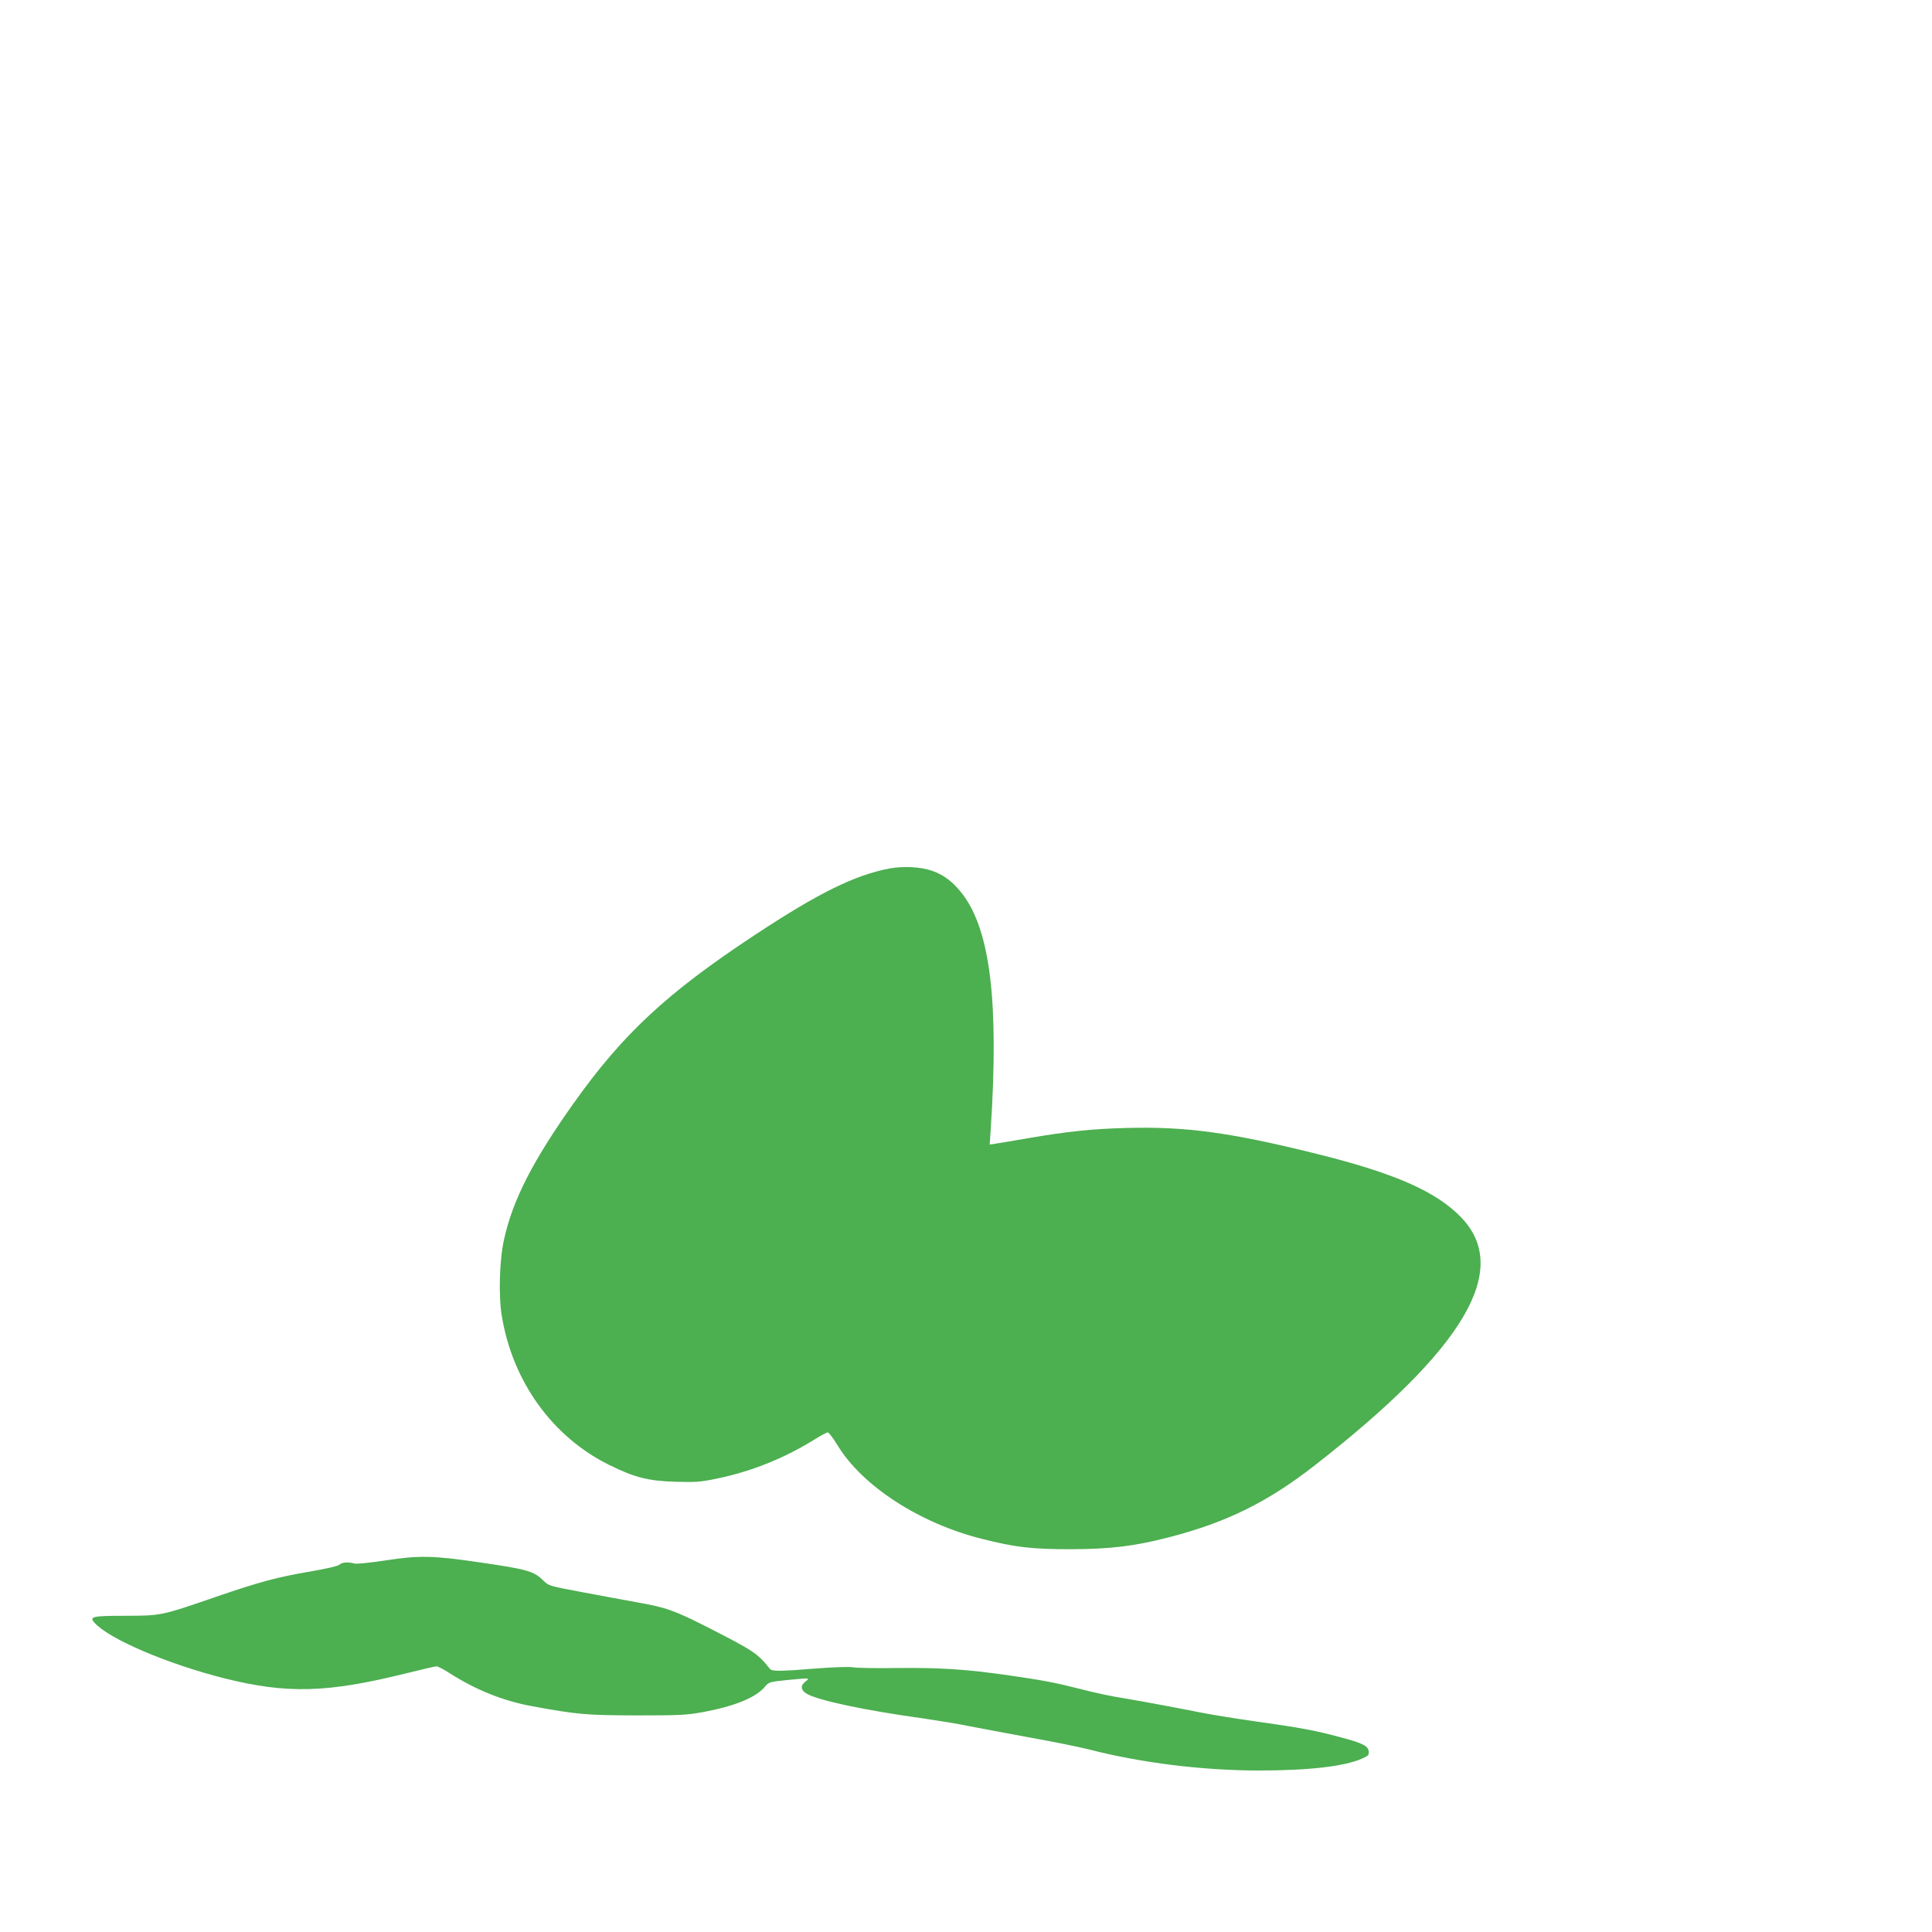
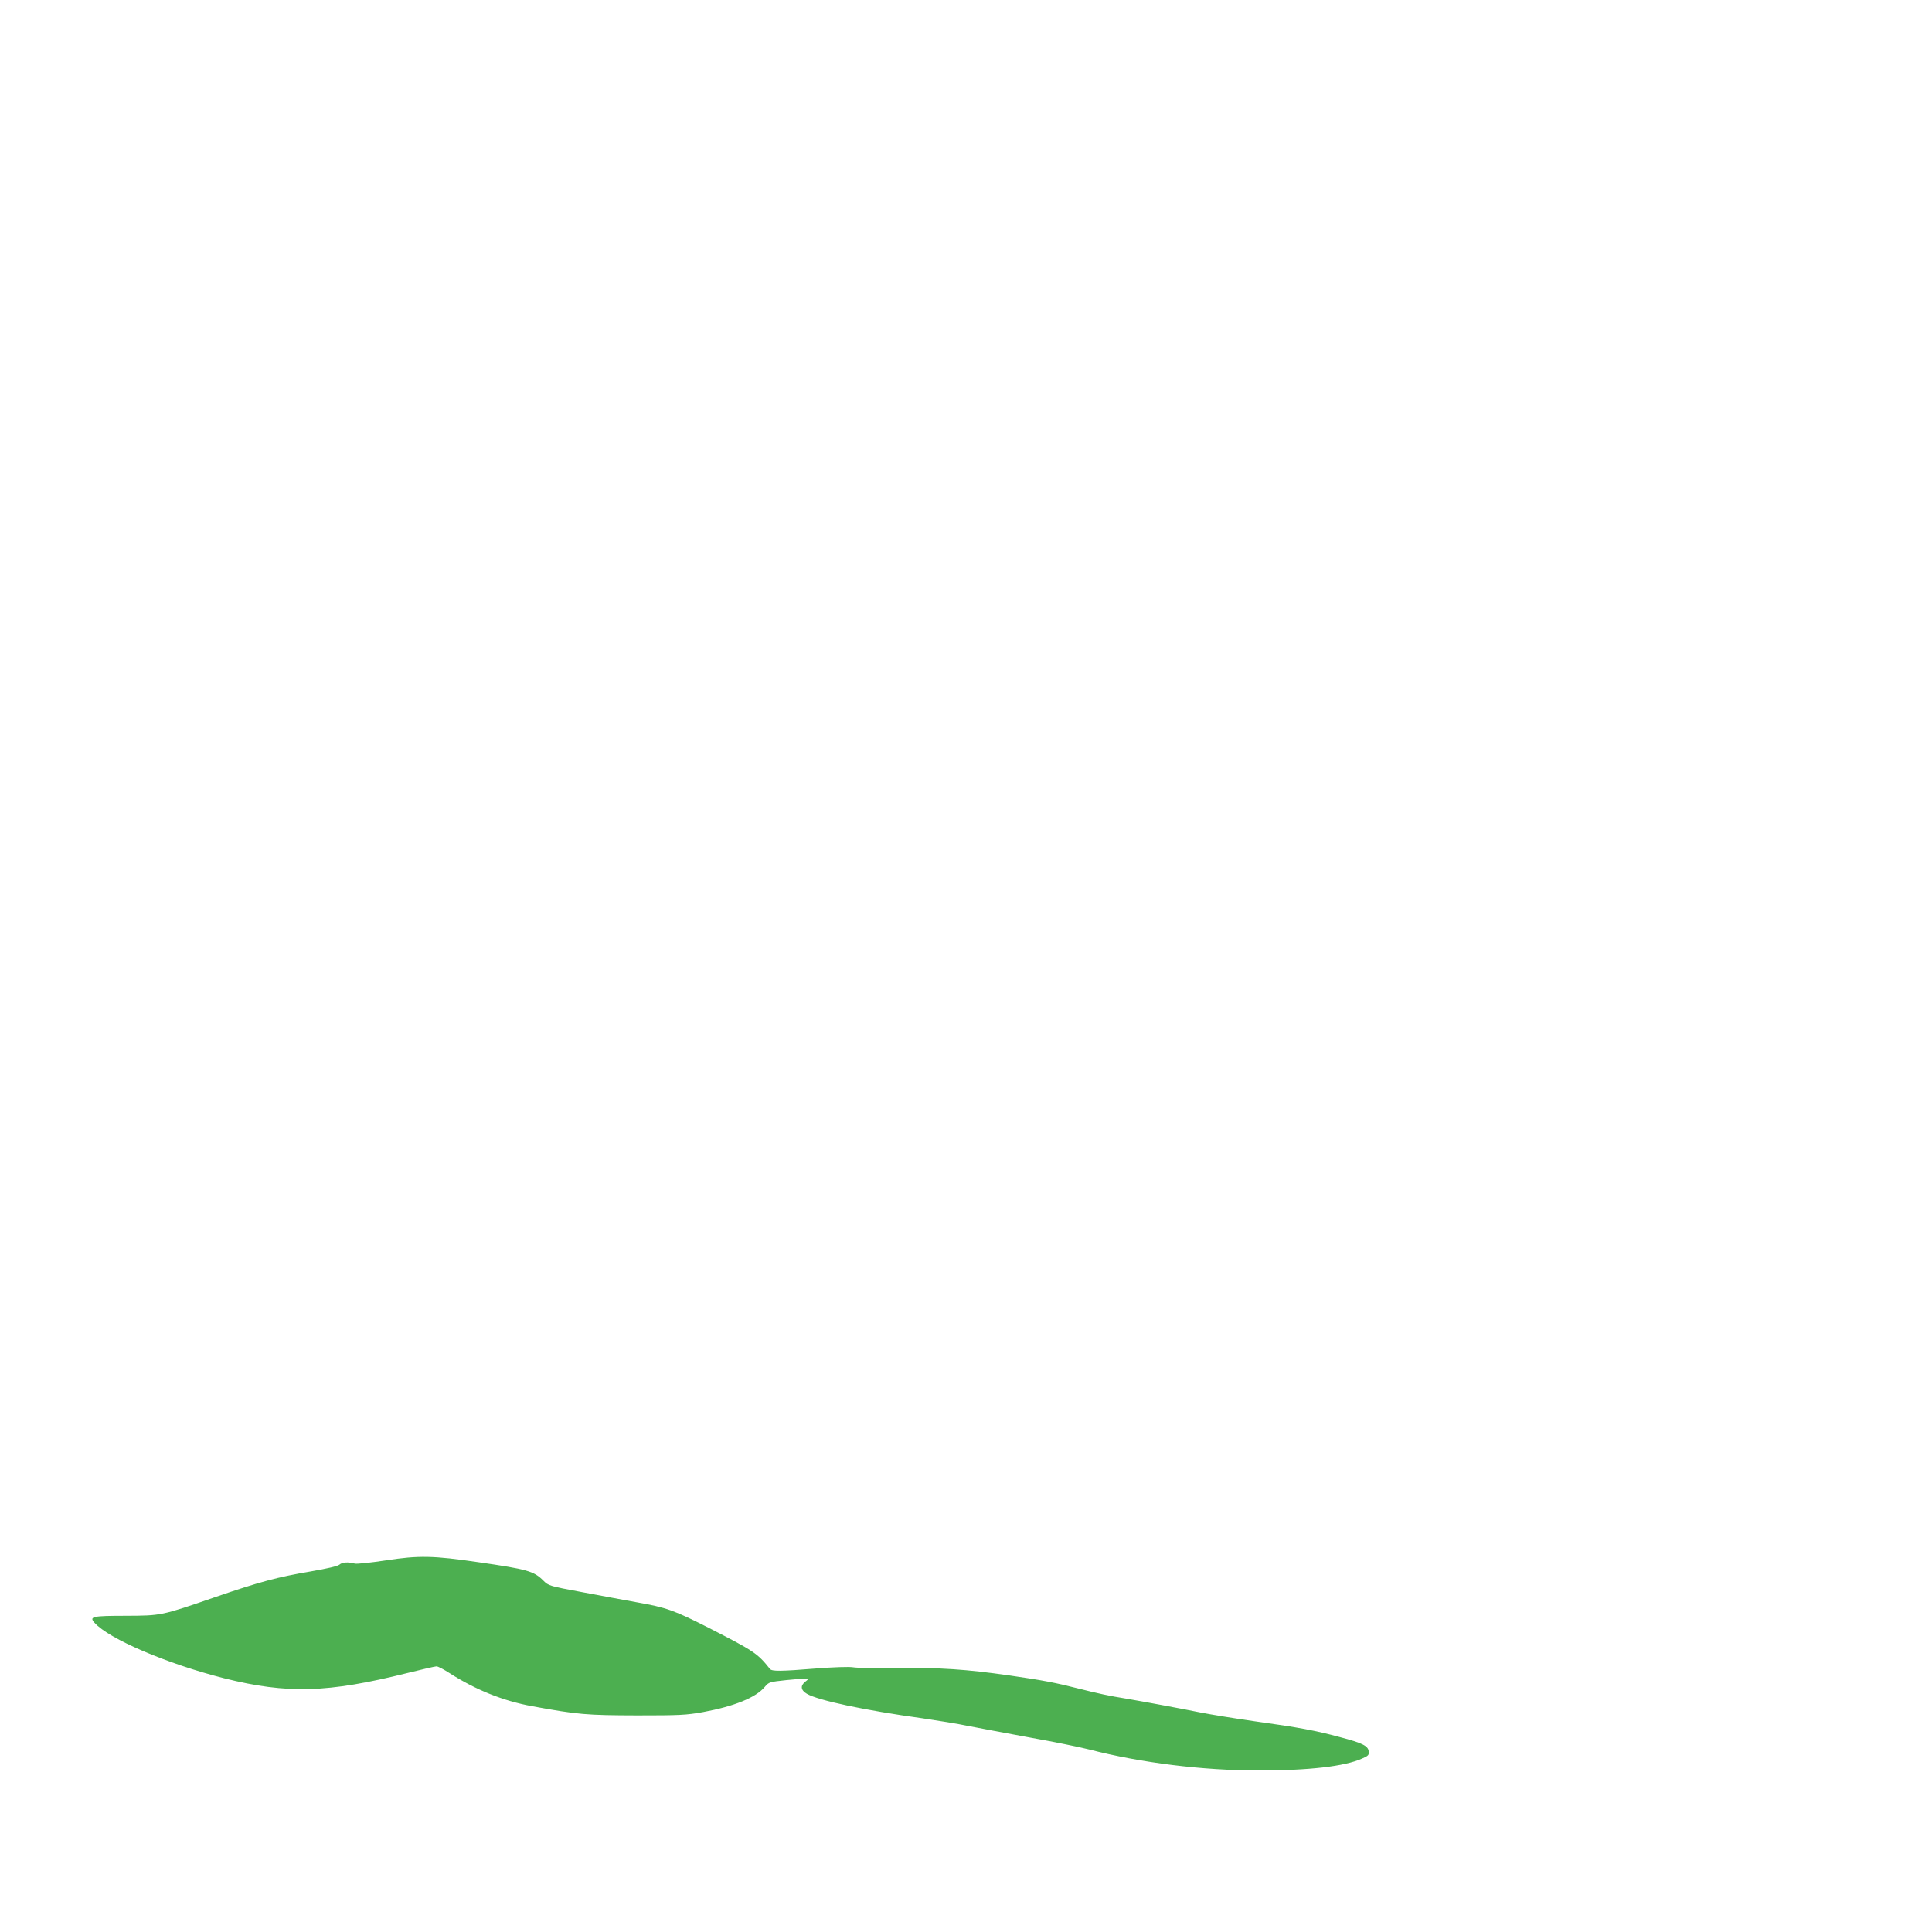
<svg xmlns="http://www.w3.org/2000/svg" version="1.0" width="1280pt" height="1280pt" viewBox="0 0 1280 1280" preserveAspectRatio="xMidYMid meet">
  <g transform="translate(0,1280) scale(0.1,-0.1)" fill="#4caf50" stroke="none">
-     <path d="M5892 7046 c-232 -45 -469 -162 -892 -441 -582 -384 -872 -654 -1198 -1112 -273 -385 -405 -643 -463 -906 -30 -135 -37 -374 -14 -508 72 -434 336 -799 710 -984 168 -83 259 -107 440 -112 133 -4 164 -2 275 21 224 46 442 133 638 254 46 29 89 52 96 52 7 0 37 -39 66 -87 164 -269 544 -515 954 -618 225 -57 333 -69 591 -69 262 1 421 20 649 79 381 98 657 234 971 480 988 771 1296 1292 968 1637 -167 175 -446 297 -974 427 -566 140 -854 178 -1244 168 -232 -6 -391 -23 -655 -68 -96 -17 -193 -33 -214 -36 l-39 -6 7 104 c54 837 -2 1310 -186 1554 -61 80 -123 128 -203 156 -74 26 -191 32 -283 15z" />
    <path d="M2555 2462 c-100 -15 -192 -25 -205 -21 -44 12 -83 9 -101 -7 -11 -10 -81 -26 -190 -45 -219 -37 -339 -69 -630 -169 -362 -125 -359 -124 -596 -125 -220 0 -244 -5 -207 -46 96 -108 484 -273 859 -368 419 -105 686 -97 1215 35 96 24 183 44 192 44 10 0 48 -20 85 -44 173 -111 356 -185 548 -220 305 -56 361 -60 695 -61 283 0 327 2 438 22 206 38 350 96 409 167 27 32 31 33 144 45 159 15 157 15 125 -10 -35 -27 -31 -57 10 -81 75 -44 387 -110 764 -162 102 -15 239 -37 305 -51 66 -13 248 -47 405 -76 157 -28 335 -64 397 -80 341 -88 750 -139 1123 -139 332 0 568 27 684 79 42 18 47 24 44 48 -4 36 -41 55 -190 94 -158 43 -276 65 -558 104 -135 19 -299 46 -365 59 -139 28 -359 69 -493 92 -113 18 -186 34 -317 67 -149 38 -236 55 -459 87 -287 41 -456 52 -741 49 -137 -2 -270 0 -295 5 -27 4 -125 1 -240 -8 -237 -19 -296 -20 -309 -3 -82 103 -104 118 -407 273 -227 115 -278 134 -478 169 -77 14 -240 44 -361 67 -215 40 -221 42 -255 76 -63 63 -105 75 -430 122 -299 44 -395 46 -615 12z" />
  </g>
</svg>